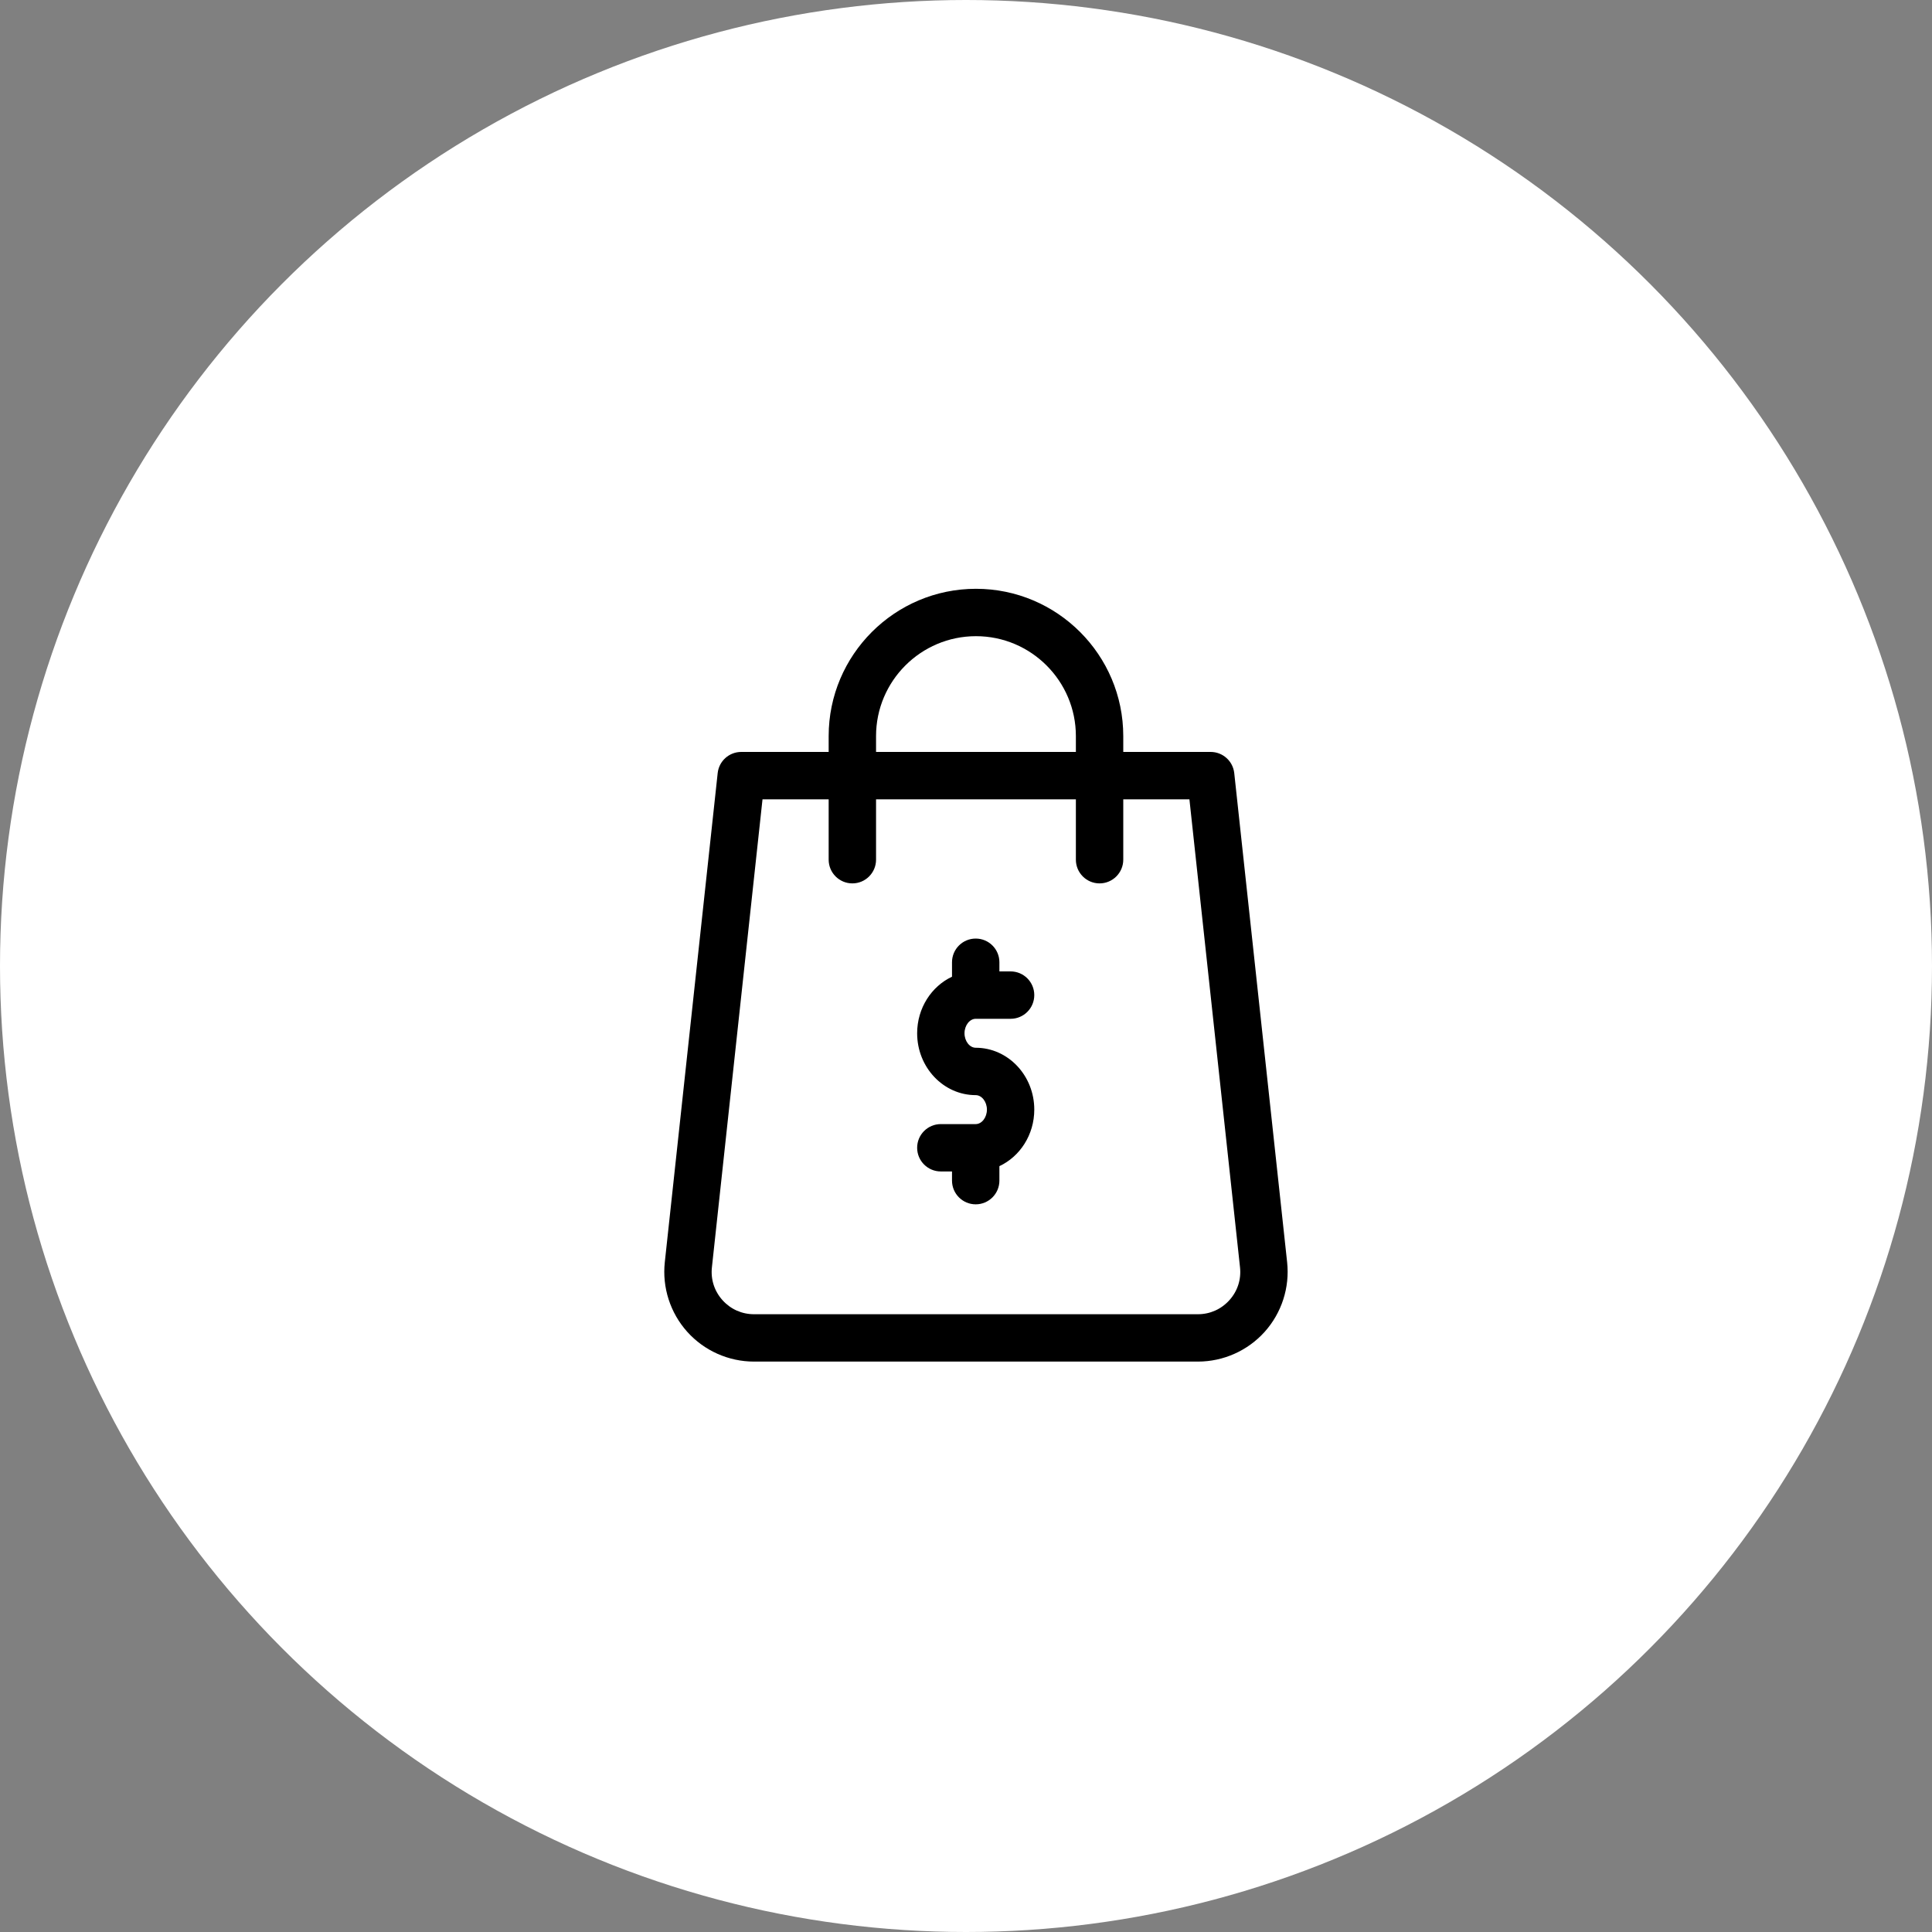
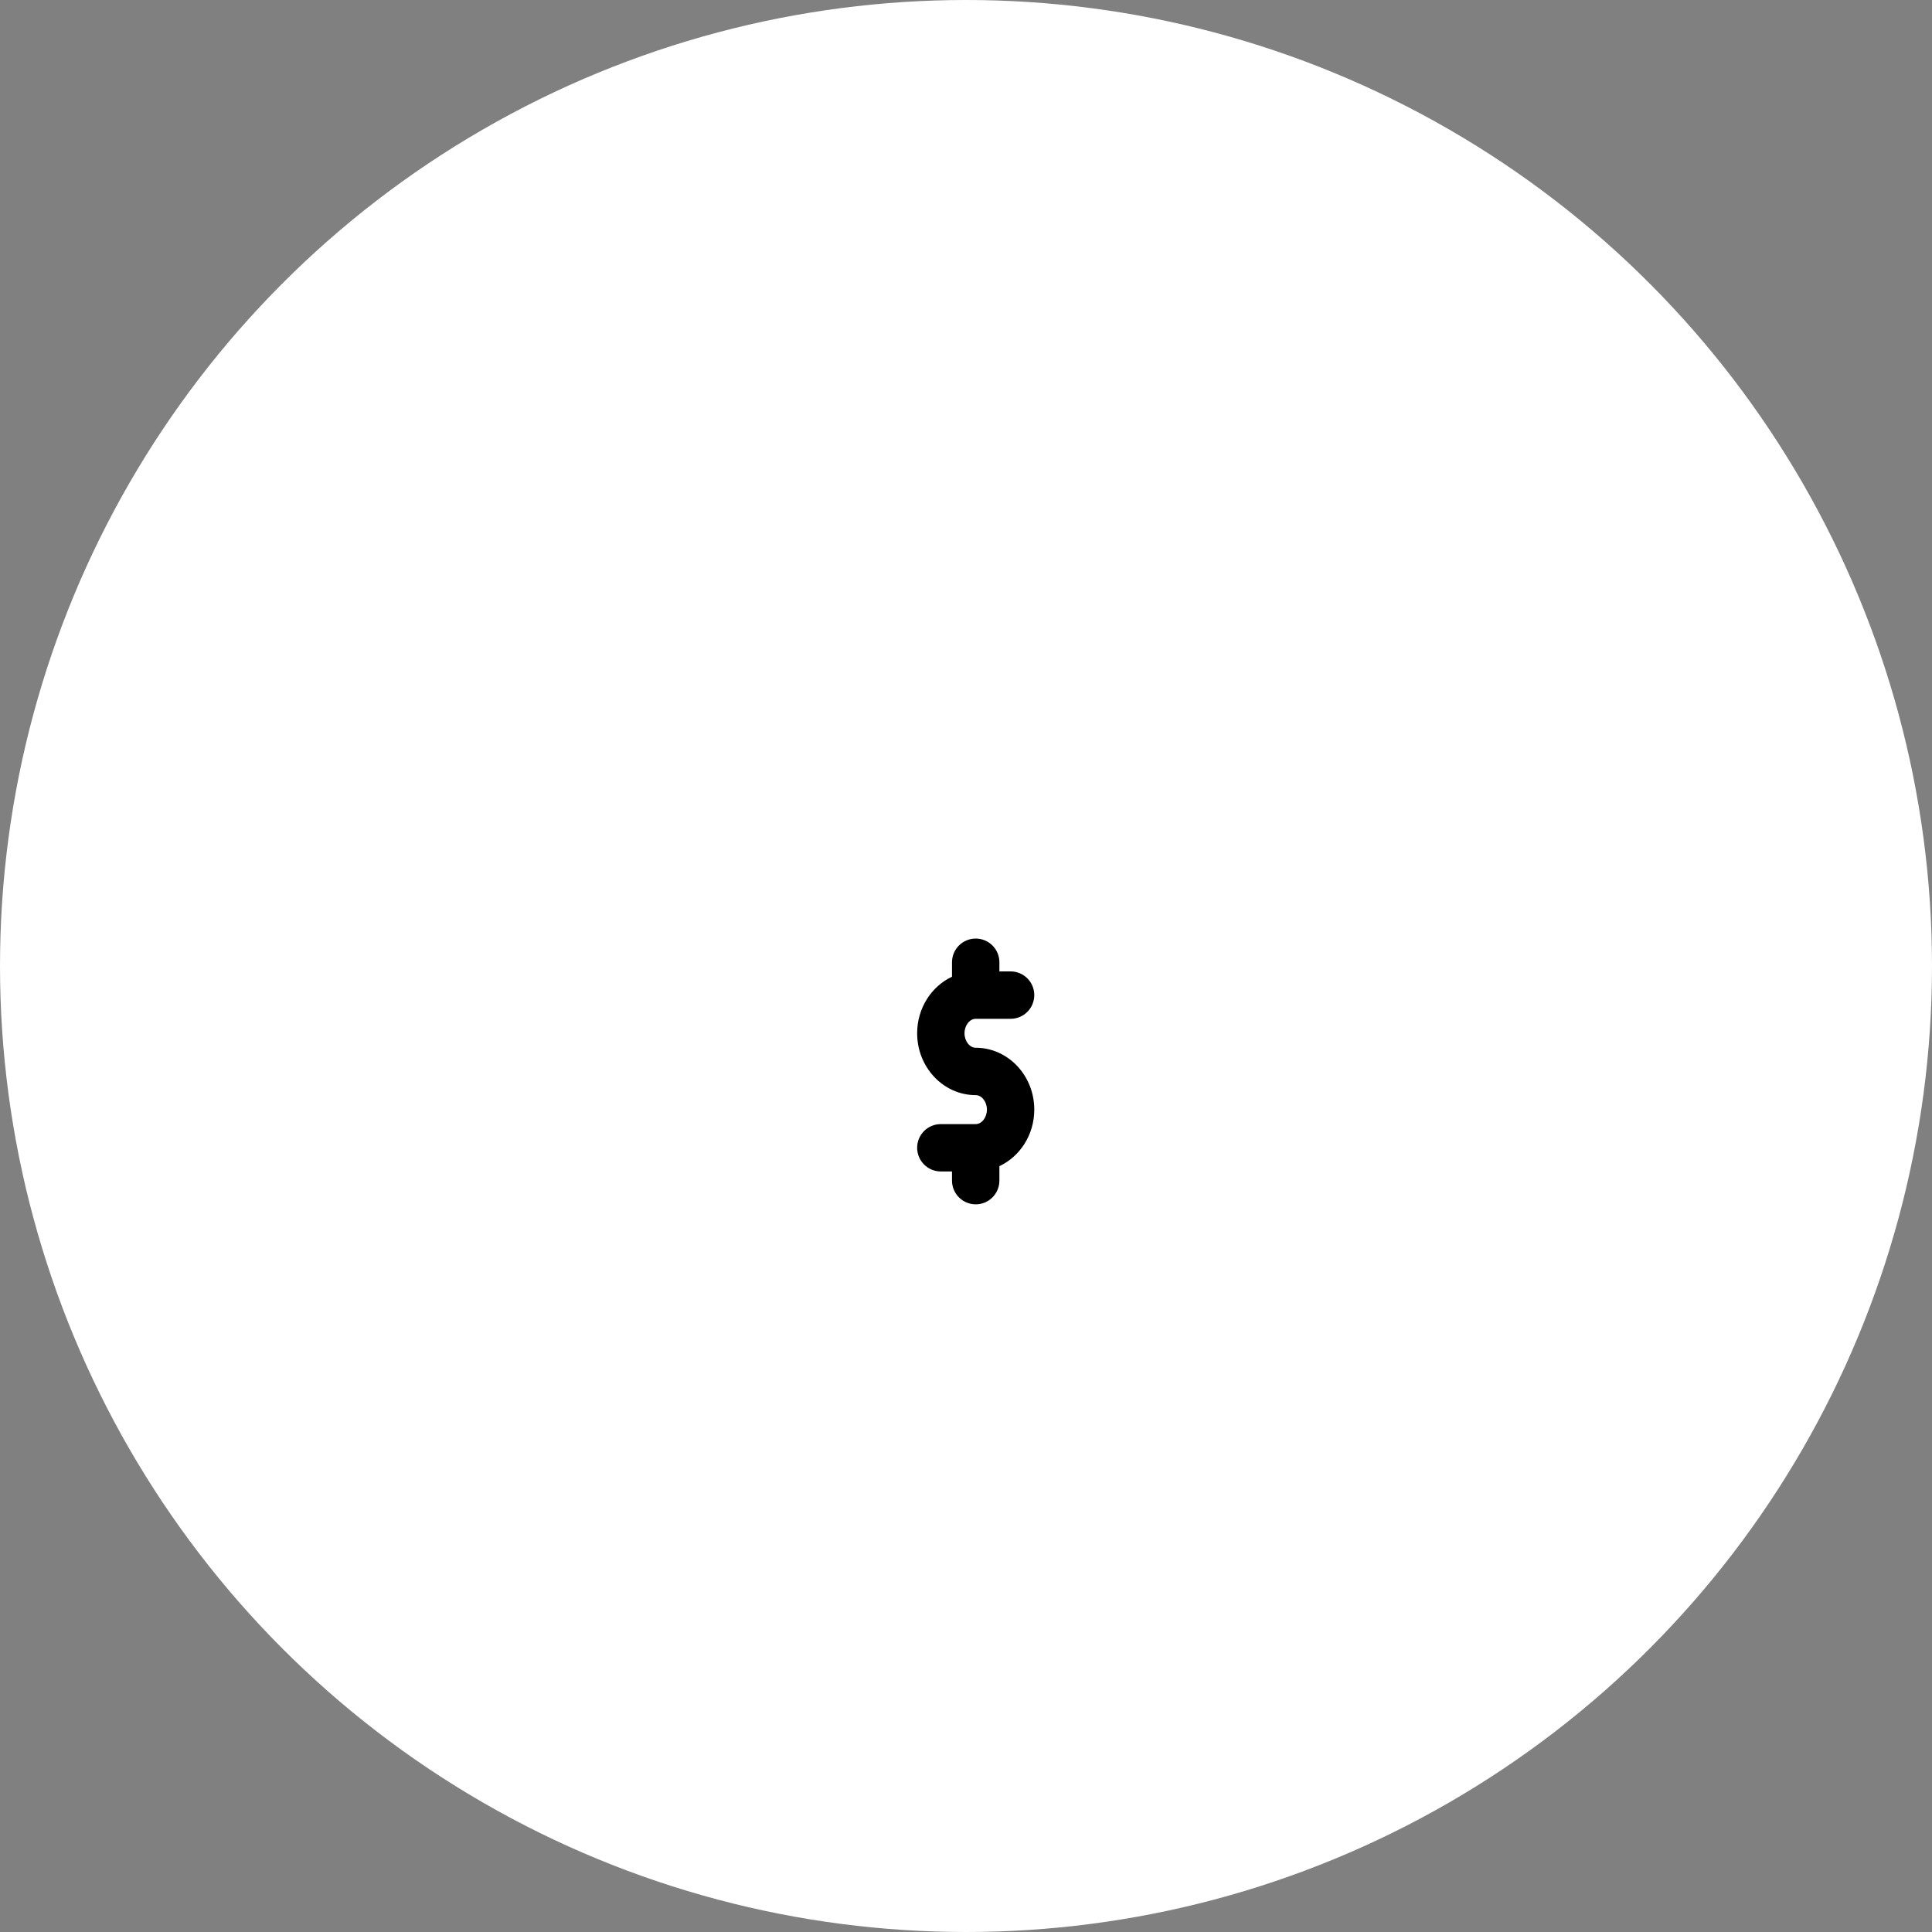
<svg xmlns="http://www.w3.org/2000/svg" width="70" height="70" viewBox="0 0 70 70" fill="none">
  <rect x="0" y="0" width="70" height="70" fill="#808080" stroke="none" />
  <circle cx="35" cy="35" r="35" fill="white" />
  <g clip-path="url(#clip0_592_117)">
-     <path d="M46.635 45.732L44.719 28.01C44.671 27.575 44.303 27.244 43.865 27.244H40.698V26.67C40.698 23.727 38.304 21.333 35.361 21.333C32.419 21.333 30.024 23.727 30.024 26.67V27.244H26.857C26.418 27.244 26.05 27.574 26.003 28.01L24.087 45.732C23.988 46.648 24.284 47.567 24.9 48.254C25.516 48.94 26.398 49.333 27.32 49.333H43.402C44.324 49.333 45.206 48.94 45.822 48.254C46.438 47.567 46.734 46.648 46.635 45.732ZM31.741 26.67C31.741 24.674 33.365 23.05 35.361 23.05C37.357 23.05 38.981 24.674 38.981 26.67V27.244H31.741V26.67ZM44.544 47.107C44.249 47.435 43.844 47.617 43.402 47.617H27.32C26.878 47.617 26.472 47.435 26.177 47.107C25.882 46.778 25.746 46.355 25.794 45.916L27.627 28.961H30.024V31.148C30.024 31.622 30.409 32.007 30.883 32.007C31.357 32.007 31.741 31.622 31.741 31.148V28.961H38.981V31.148C38.981 31.622 39.365 32.007 39.839 32.007C40.313 32.007 40.698 31.622 40.698 31.148V28.961H43.095L44.928 45.916C44.976 46.355 44.84 46.778 44.544 47.107Z" fill="black" />
    <path d="M35.352 36.913H36.616C37.09 36.913 37.474 36.529 37.474 36.054C37.474 35.581 37.09 35.196 36.616 35.196H36.21V34.864C36.21 34.39 35.826 34.006 35.352 34.006C34.878 34.006 34.493 34.39 34.493 34.864V35.388C33.75 35.737 33.23 36.524 33.23 37.437C33.23 38.673 34.182 39.679 35.352 39.679C35.572 39.679 35.758 39.919 35.758 40.203C35.758 40.488 35.572 40.728 35.352 40.728H34.088C33.614 40.728 33.23 41.112 33.23 41.586C33.23 42.06 33.614 42.444 34.088 42.444H34.493V42.776C34.493 43.25 34.878 43.635 35.352 43.635C35.826 43.635 36.21 43.25 36.21 42.776V42.252C36.954 41.904 37.474 41.117 37.474 40.203C37.474 38.967 36.522 37.962 35.352 37.962C35.132 37.962 34.946 37.722 34.946 37.437C34.946 37.153 35.132 36.913 35.352 36.913Z" fill="black" />
  </g>
  <defs>
    <clipPath id="clip0_592_117">
      <rect width="28" height="28" fill="white" transform="translate(21.334 21.333)" />
    </clipPath>
  </defs>
</svg>